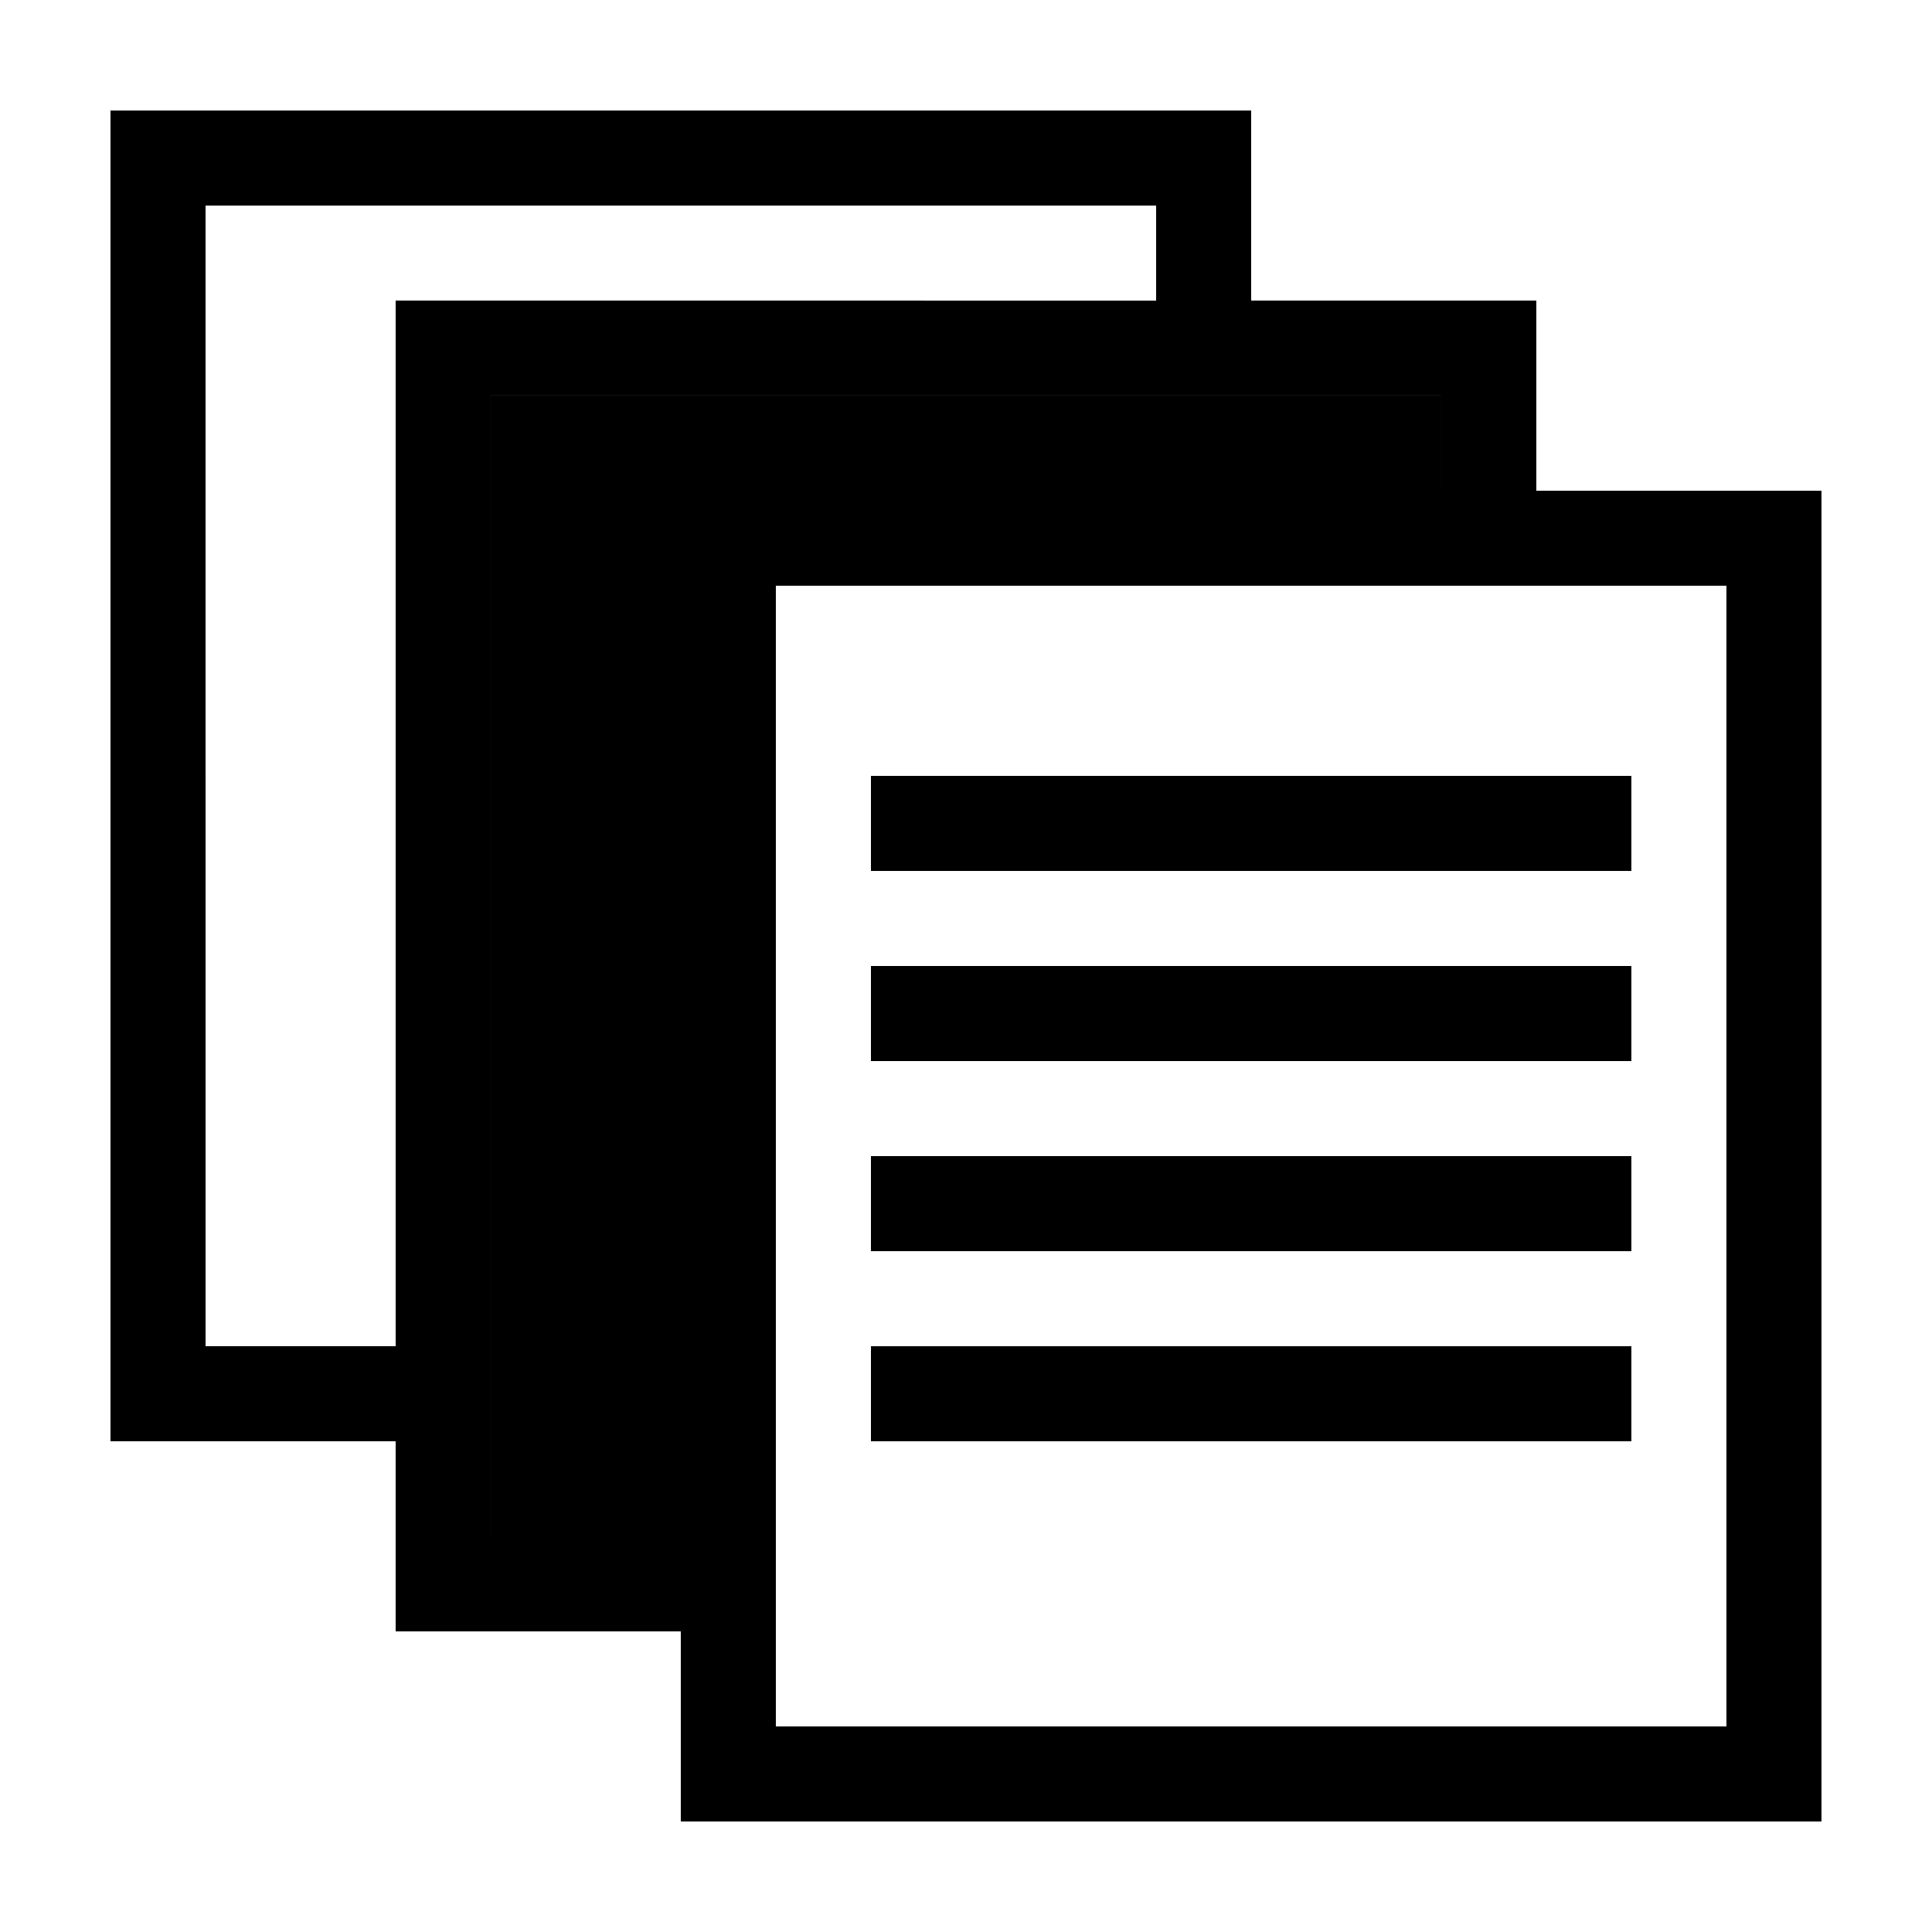
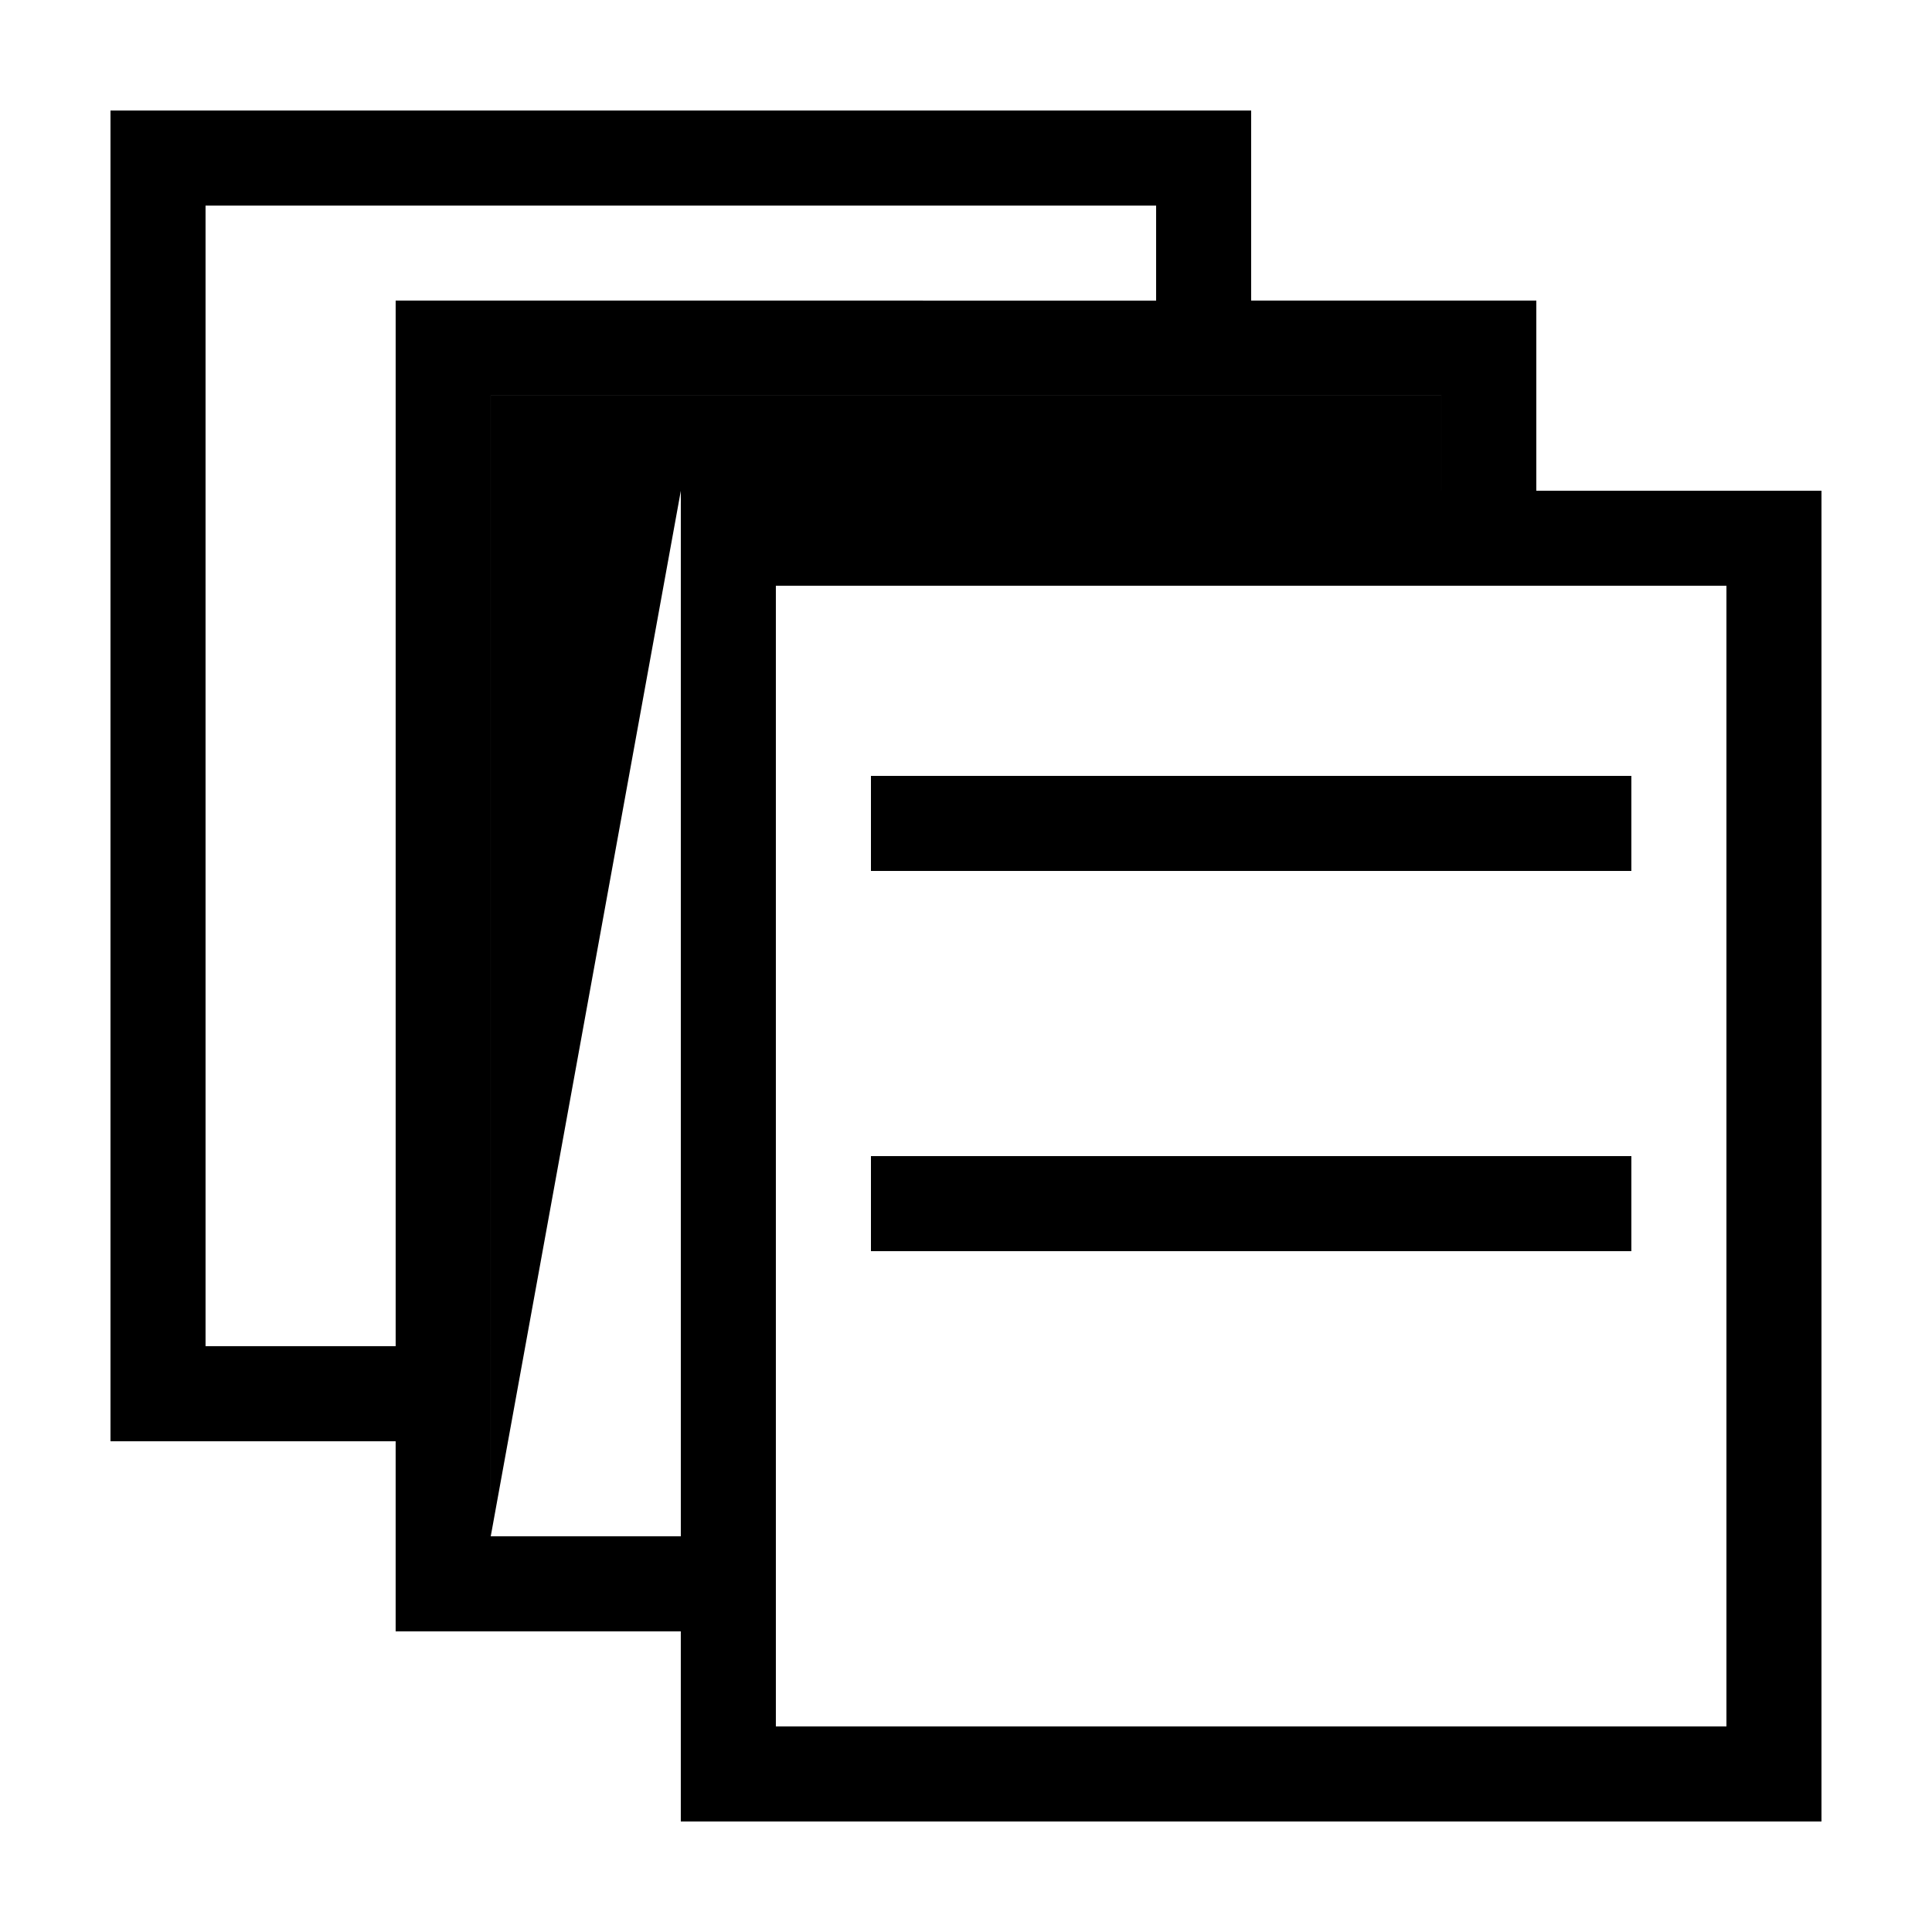
<svg xmlns="http://www.w3.org/2000/svg" fill="#000000" width="800px" height="800px" version="1.1" viewBox="144 144 512 512">
  <g>
-     <path d="m324.43 274.05h201.52v-25.191h-251.9v302.29h50.379z" />
+     <path d="m324.43 274.05h201.52v-25.191h-251.9v302.29z" />
    <path d="m551.14 223.66h-75.57v-50.379h-302.29v352.67h75.57v50.383h75.57v50.383h302.29v-352.67h-75.57zm50.383 377.86h-251.91v-302.29h251.91zm-327.48-352.67h251.91v25.191h-201.53v277.09h-50.379zm-75.57-50.379h251.91v25.191l-201.53-0.004v277.09l-50.379 0.004z" />
-     <path d="m450.38 500.76h-75.57v25.188h201.52v-25.188z" />
    <path d="m374.81 450.38h201.52v25.191h-201.52z" />
-     <path d="m374.81 400h201.52v25.191h-201.52z" />
    <path d="m374.81 349.62h201.52v25.191h-201.52z" />
  </g>
</svg>